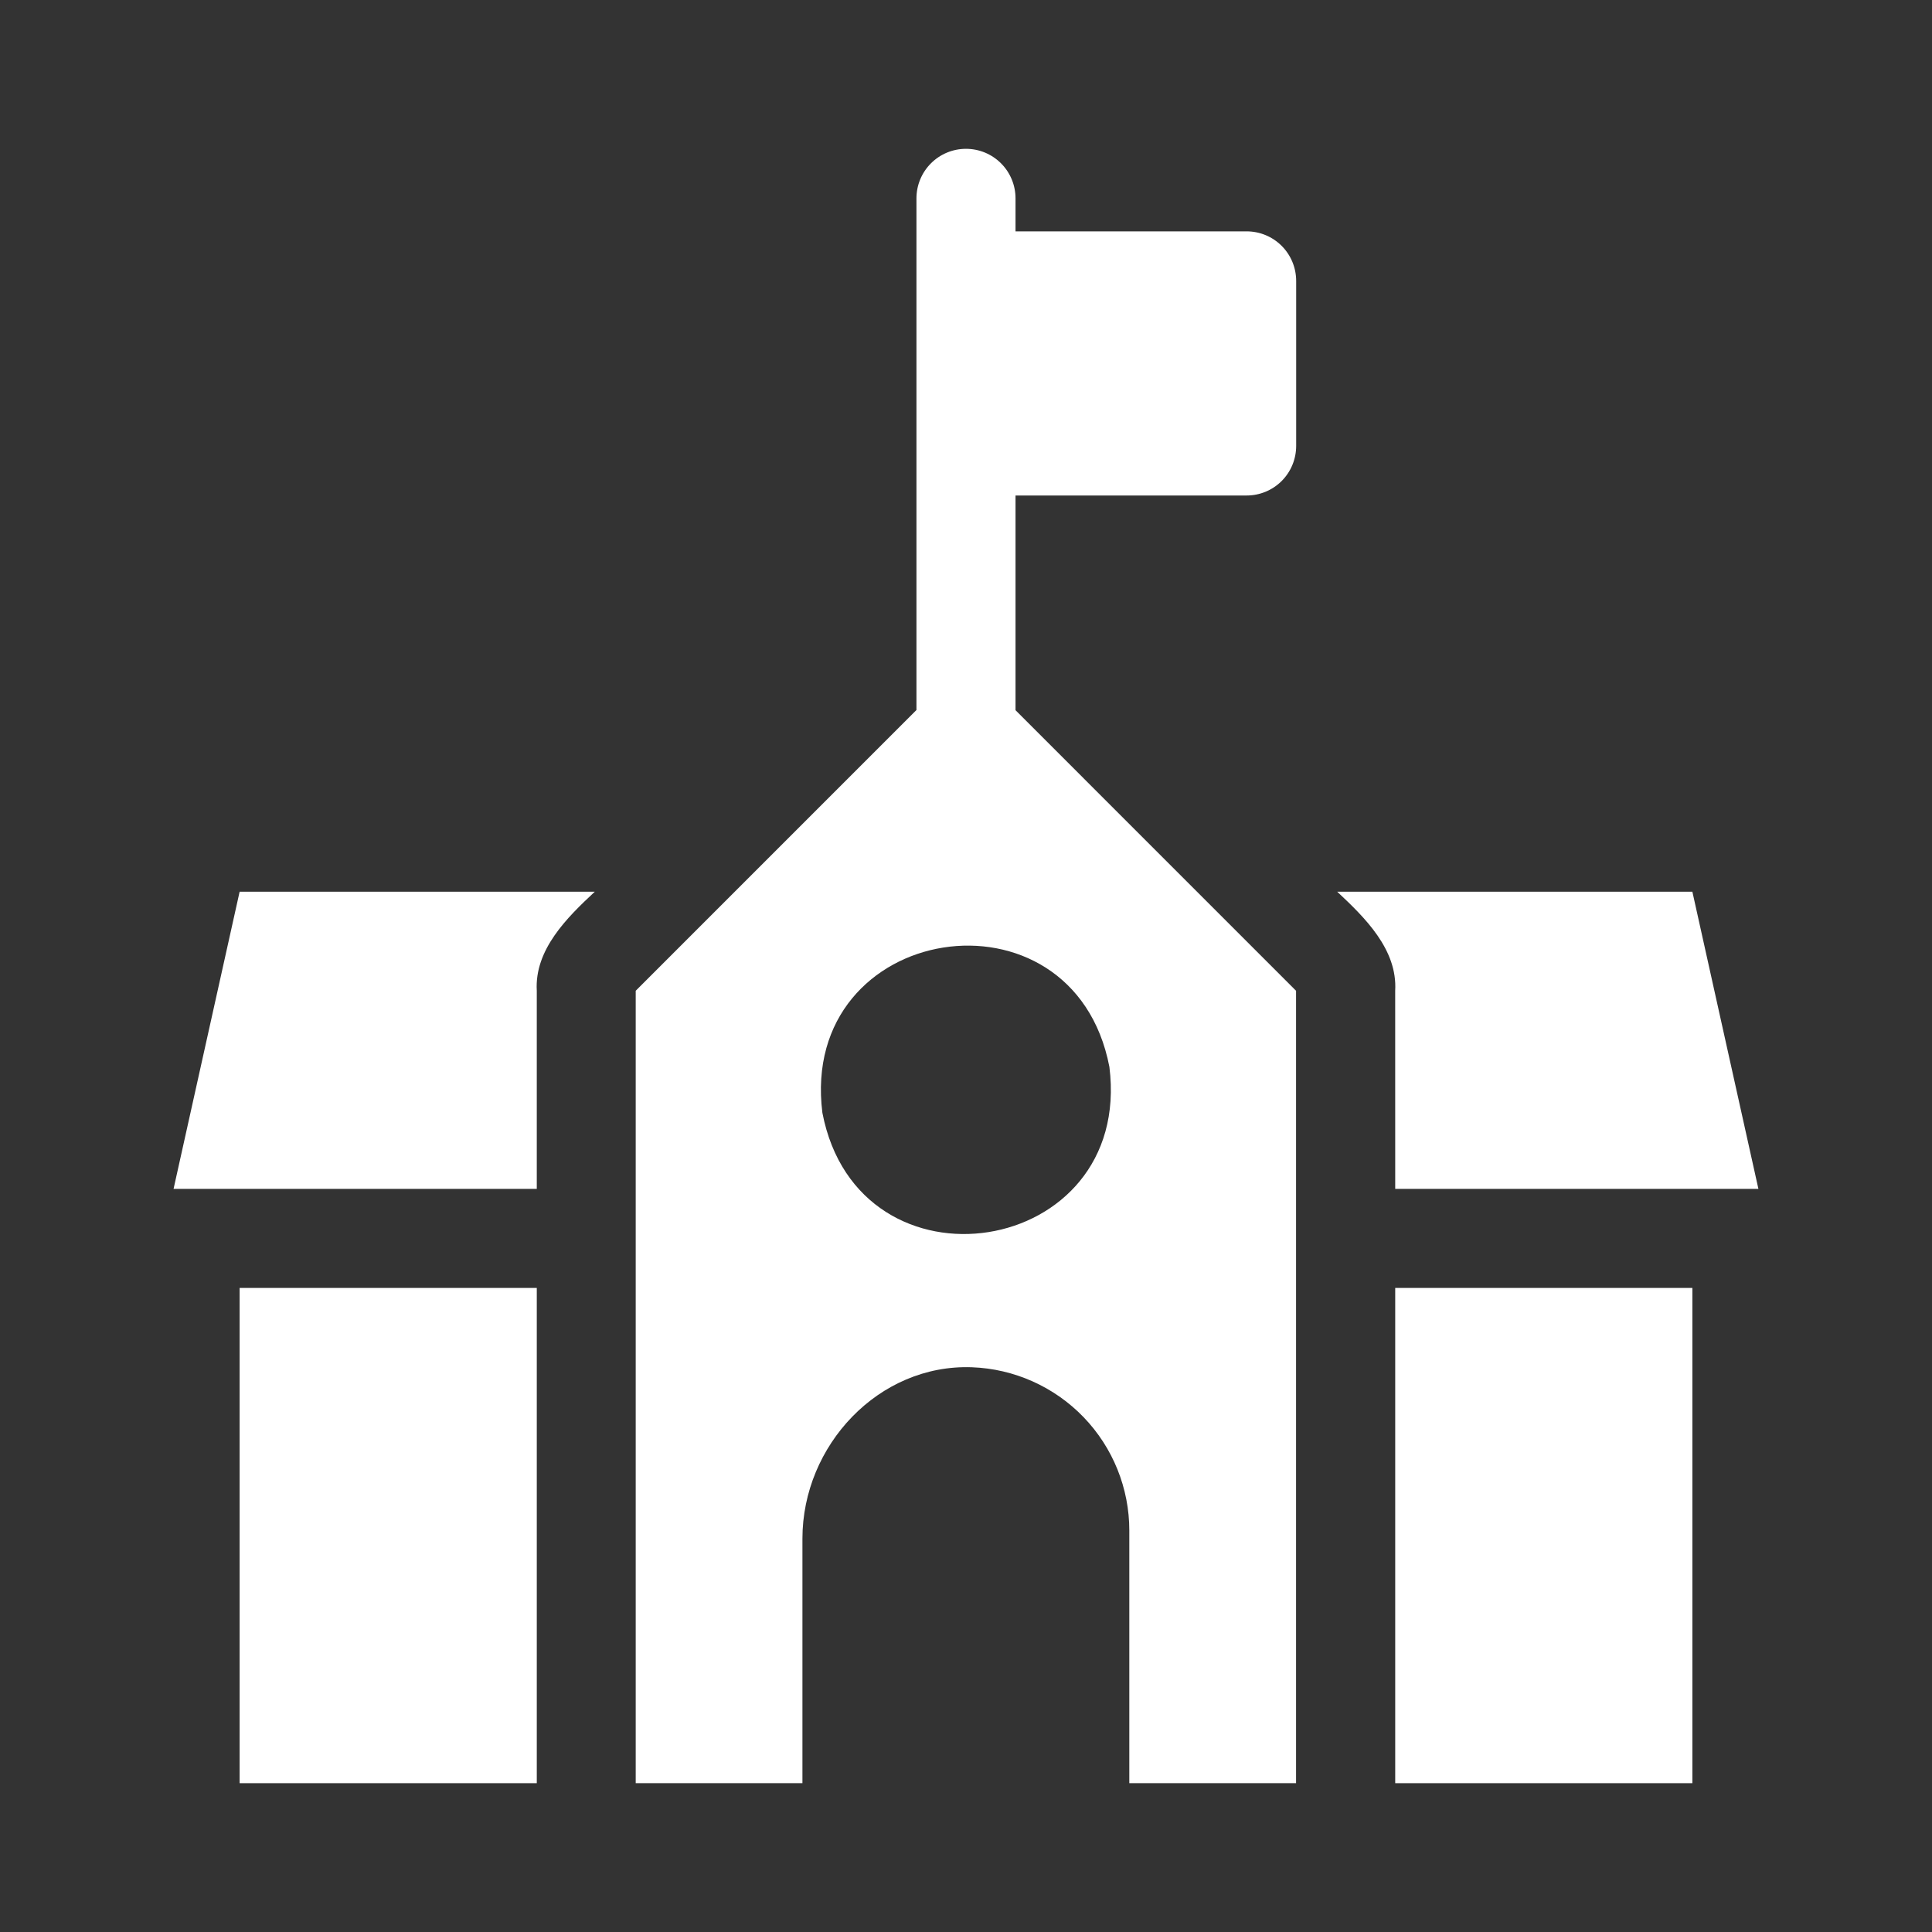
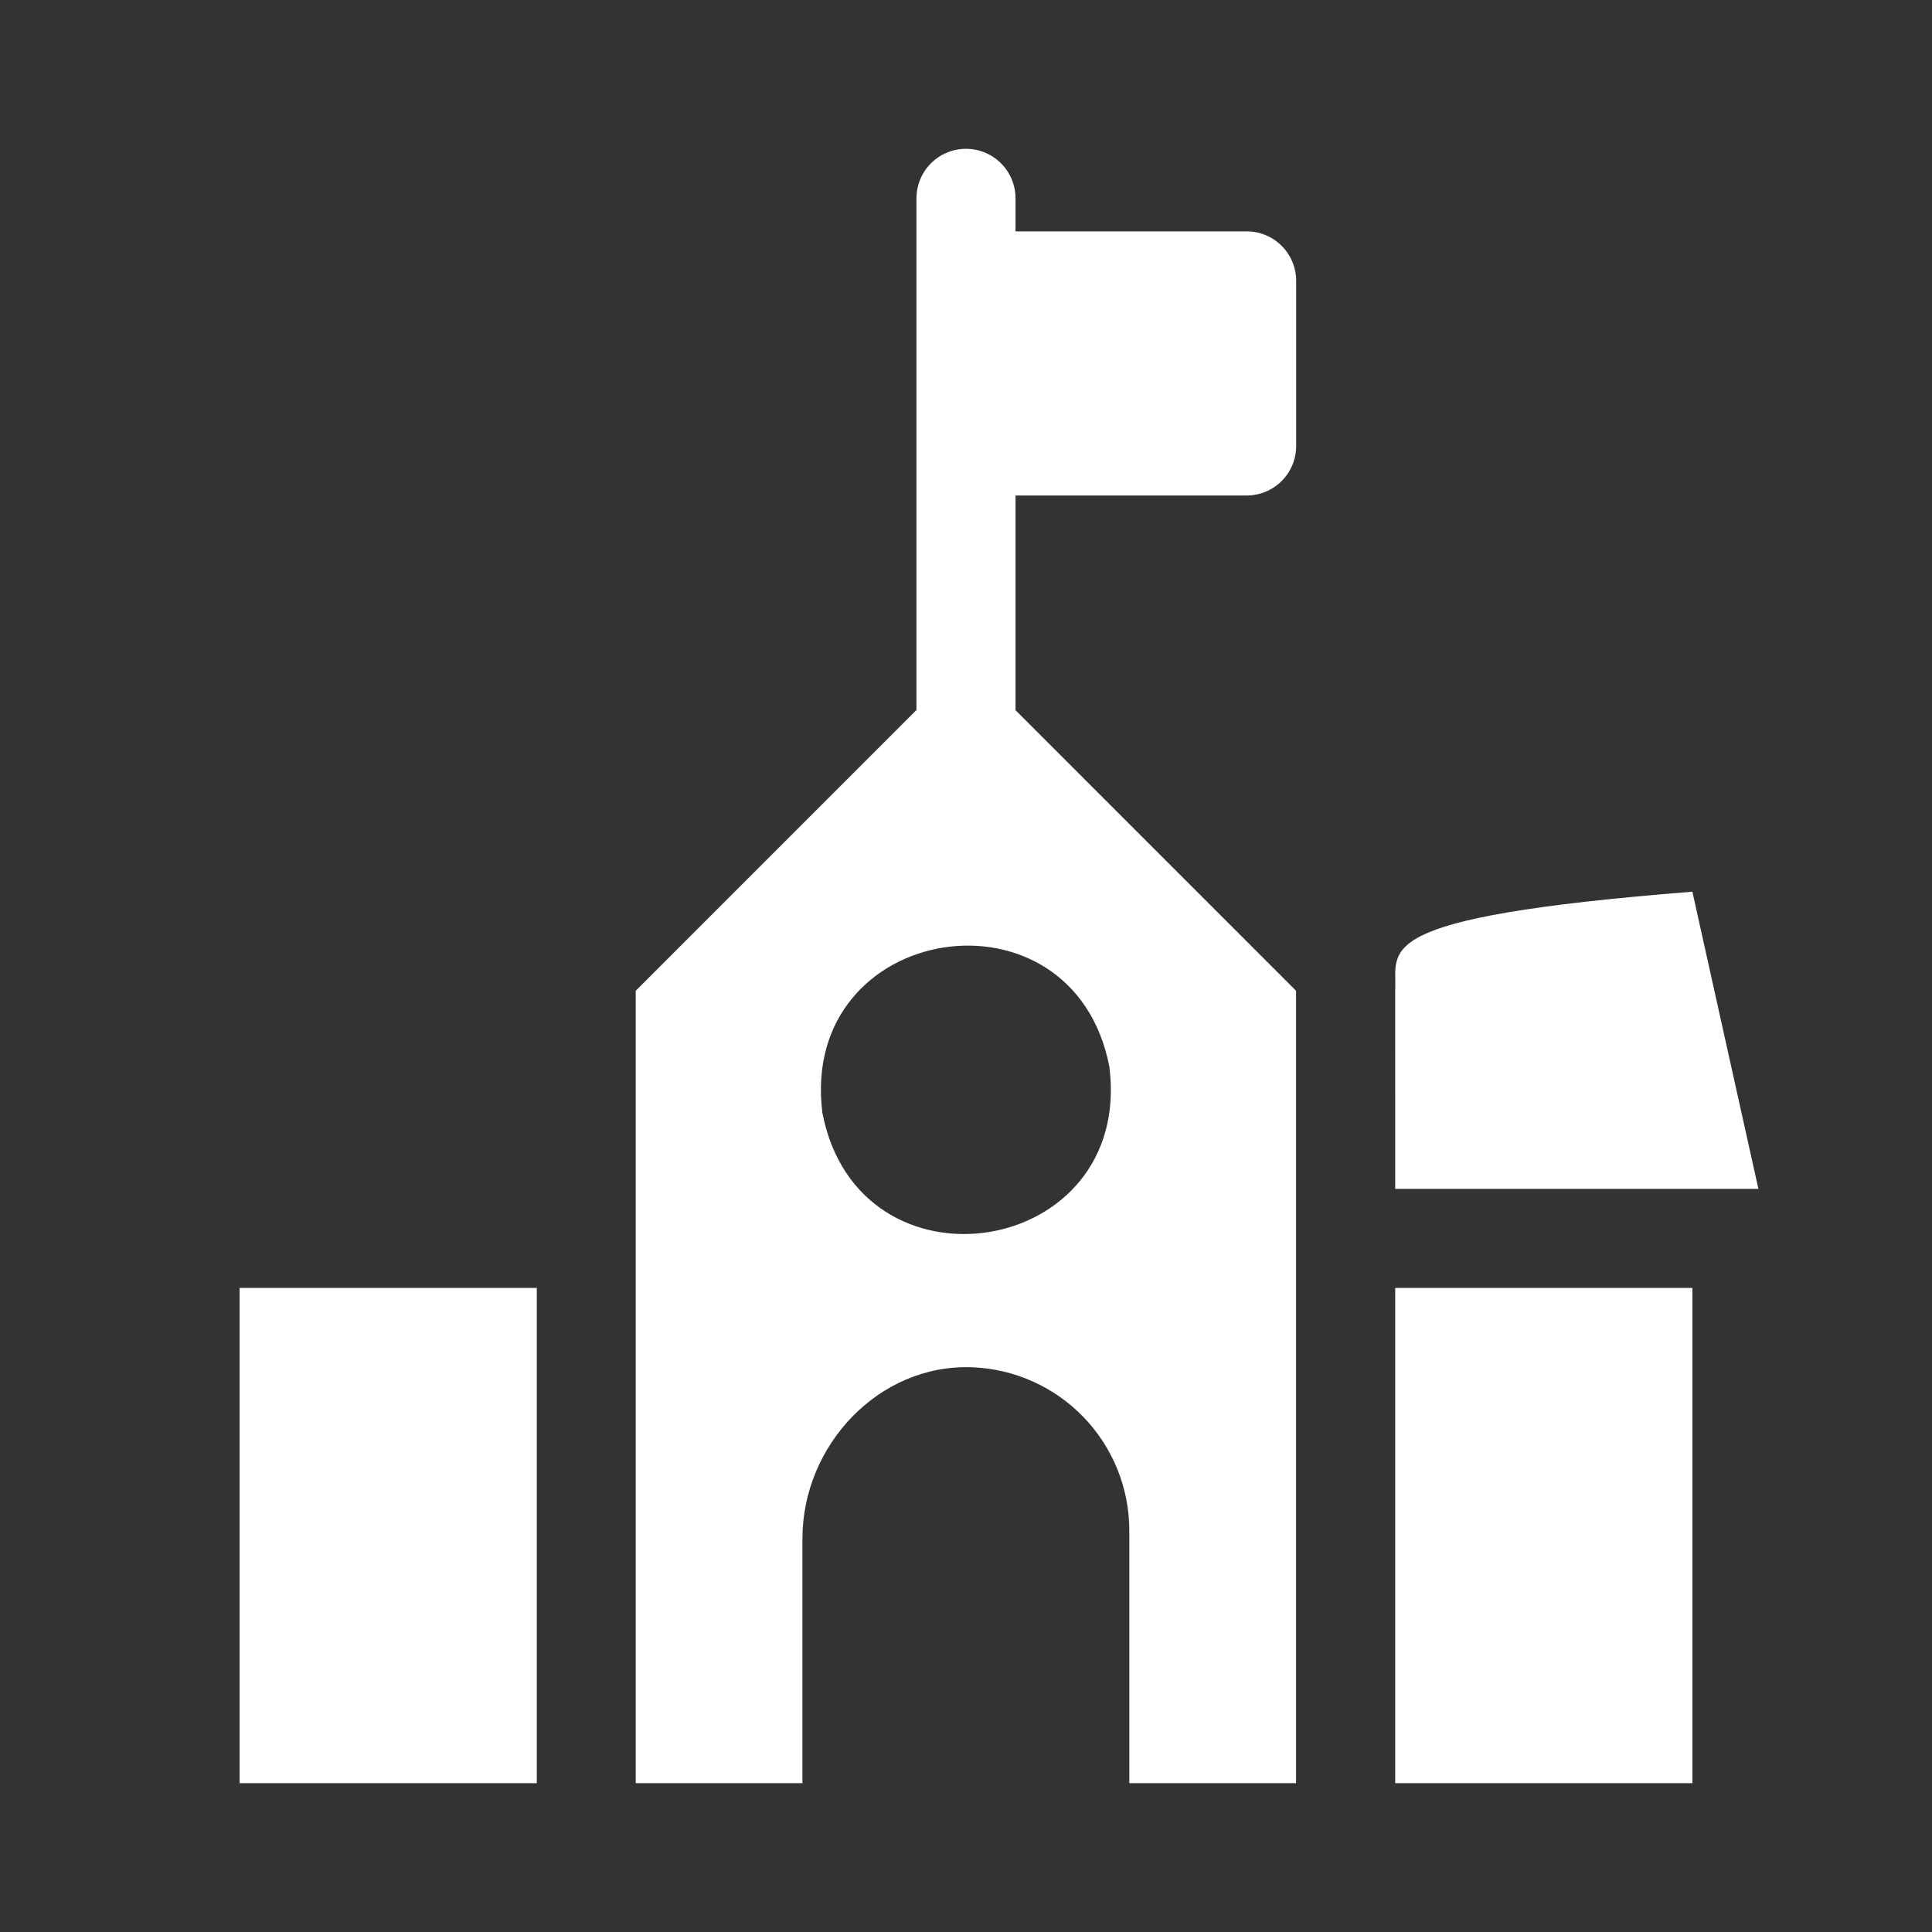
<svg xmlns="http://www.w3.org/2000/svg" width="68" height="68" viewBox="0 0 68 68" fill="none">
  <rect x="0" y="0" width="68" height="68" fill="#333333" stroke="none" />
  <path d="M43.879 8.143H35.743V6.981C35.743 6.519 35.559 6.075 35.232 5.748C34.905 5.421 34.462 5.238 33.999 5.238C33.537 5.238 33.094 5.421 32.767 5.748C32.44 6.075 32.256 6.519 32.256 6.981V24.99L22.375 34.872V62.762H28.243V54.154C28.243 50.873 30.93 48.004 34.209 48.123C35.697 48.178 37.106 48.808 38.139 49.88C39.172 50.952 39.749 52.383 39.748 53.872V62.762H45.617V34.872L35.743 24.997V17.44H43.879C44.34 17.44 44.784 17.256 45.11 16.93C45.437 16.603 45.62 16.16 45.621 15.698V9.885C45.62 9.423 45.437 8.98 45.11 8.653C44.784 8.327 44.34 8.143 43.879 8.143ZM39.047 37.55C39.891 44.279 30.22 45.791 28.945 39.166C28.102 32.437 37.771 30.926 39.047 37.55Z" fill="white" />
  <path d="M59.566 45.331H49.107V62.762H59.566V45.331Z" fill="white" />
-   <path d="M61.89 41.844L59.566 31.385H47.065C48.041 32.297 49.19 33.421 49.106 34.872L49.107 41.844H61.89Z" fill="white" />
+   <path d="M61.89 41.844L59.566 31.385C48.041 32.297 49.19 33.421 49.106 34.872L49.107 41.844H61.89Z" fill="white" />
  <path d="M18.893 45.331H8.434V62.762H18.893V45.331Z" fill="white" />
-   <path d="M6.109 41.844H18.893V34.872C18.809 33.423 19.959 32.294 20.935 31.385H8.434L6.109 41.844Z" fill="white" />
</svg>